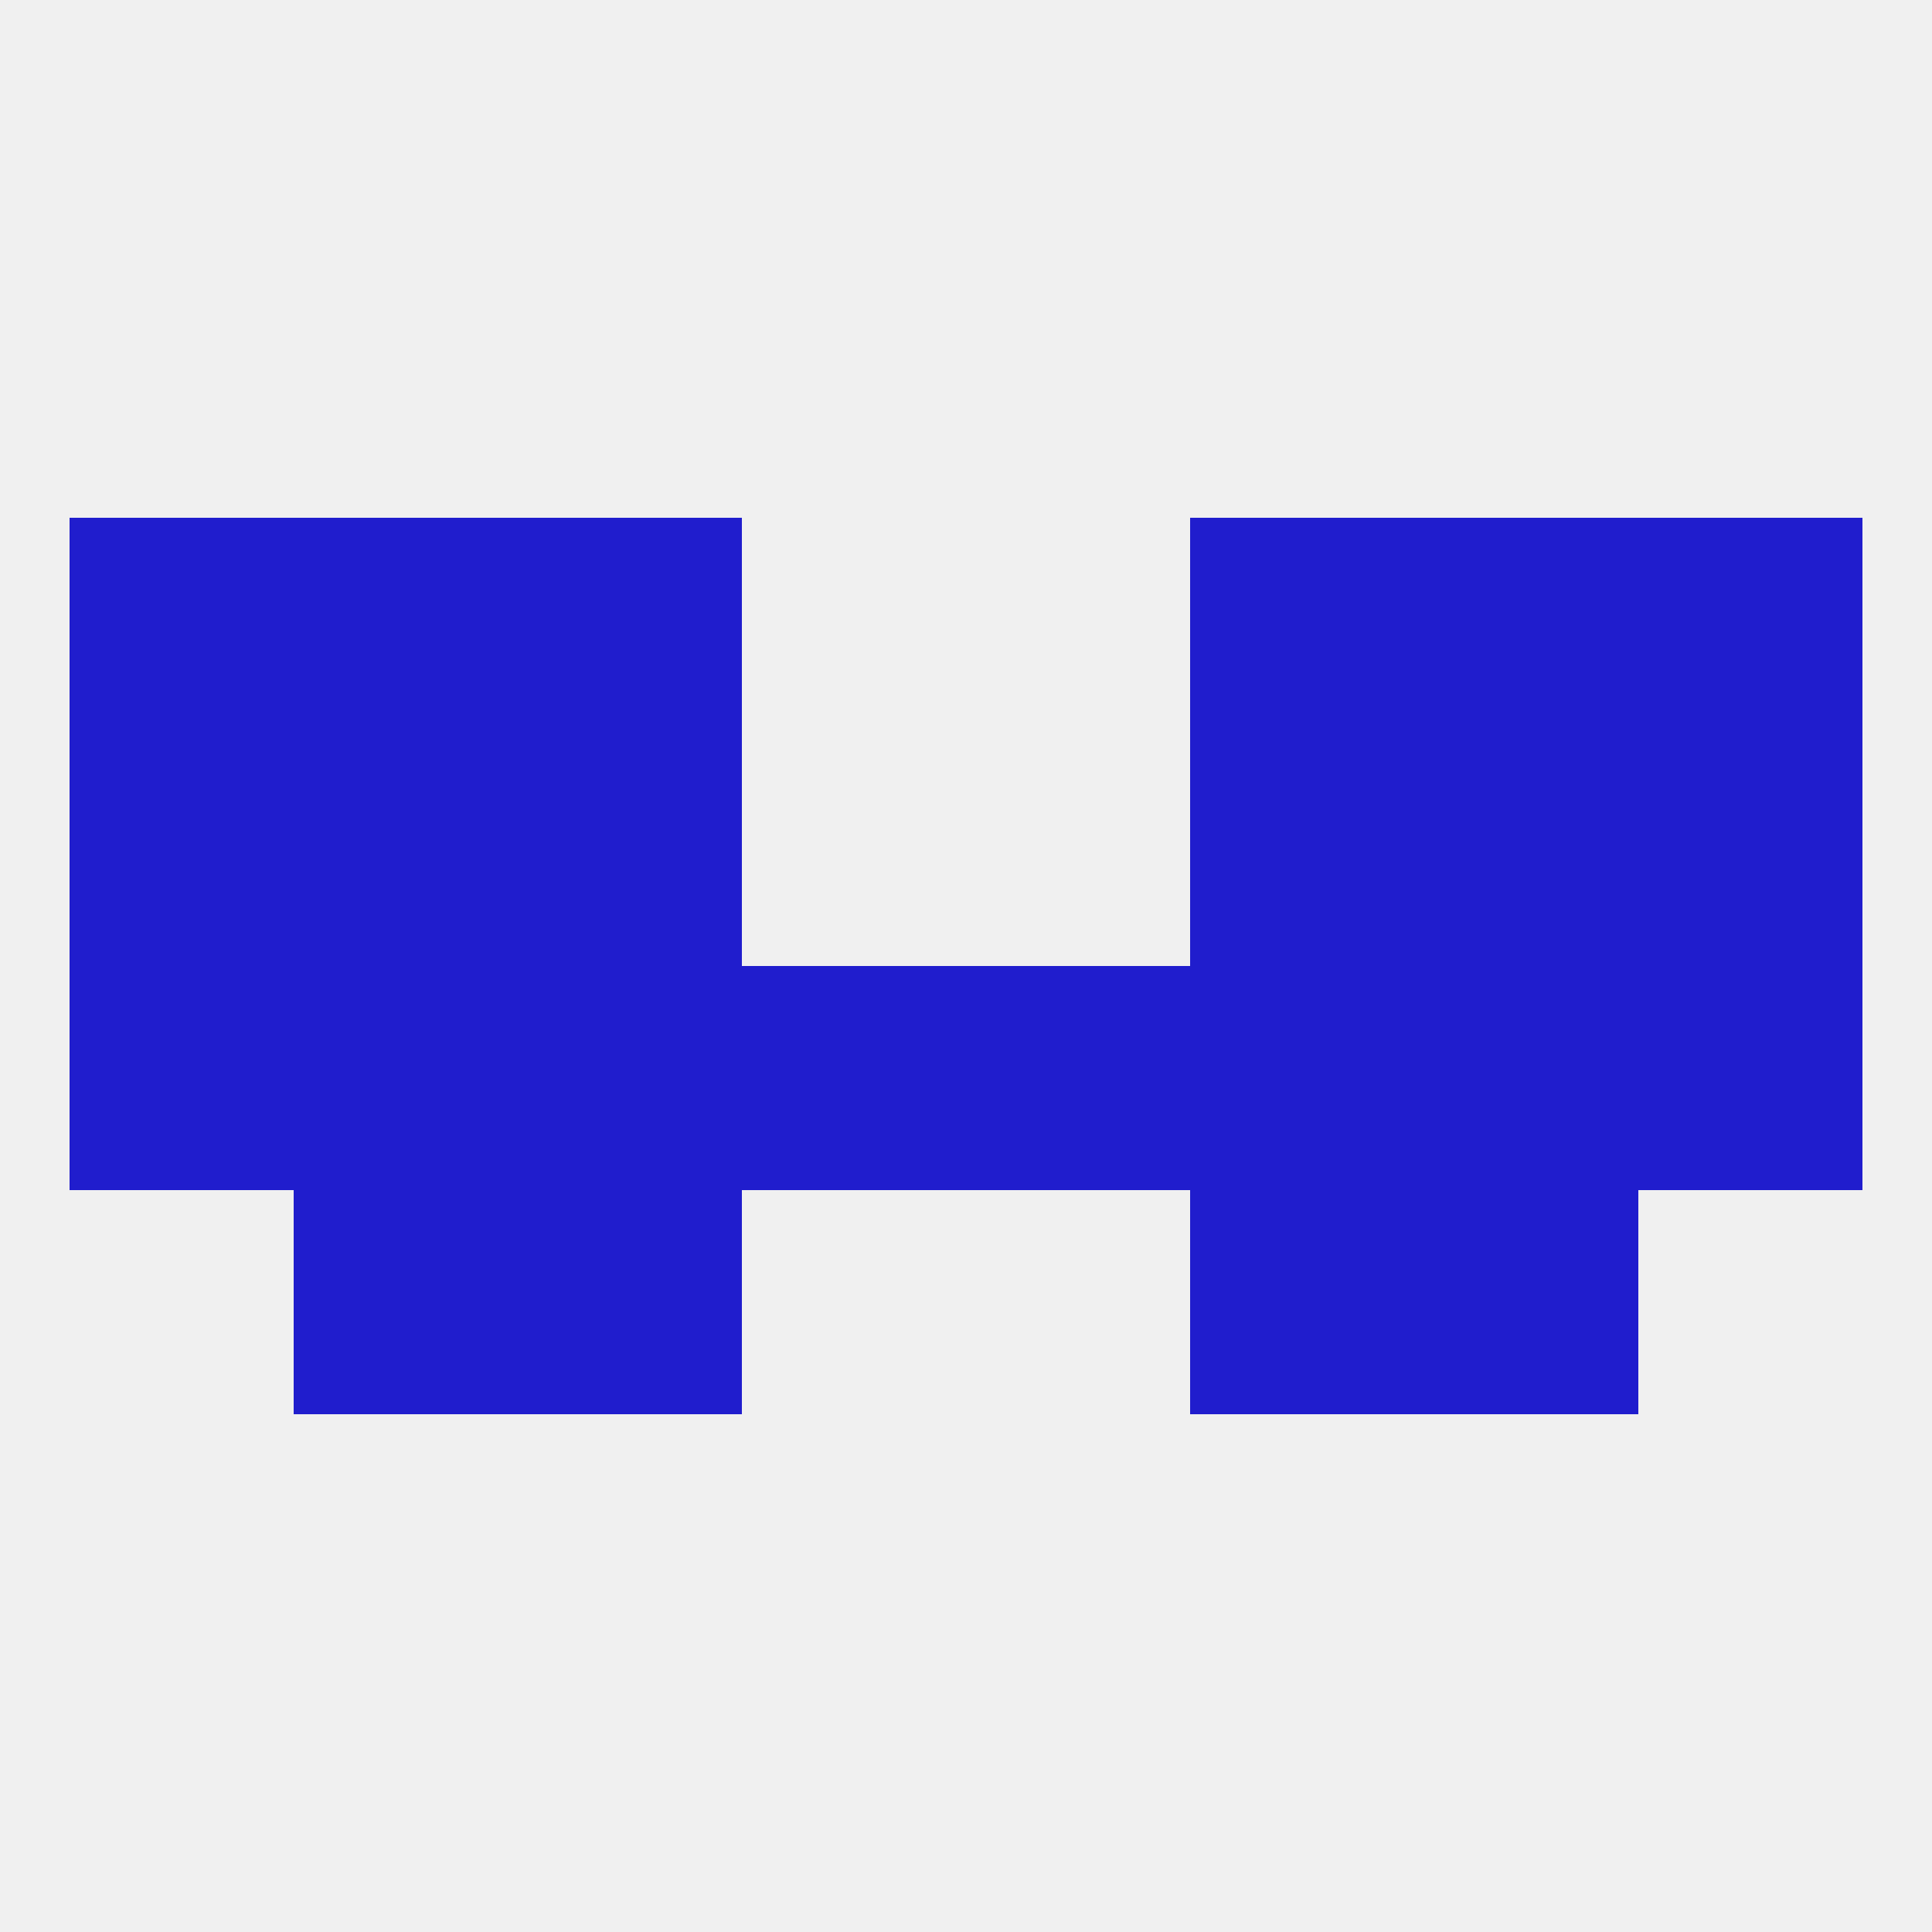
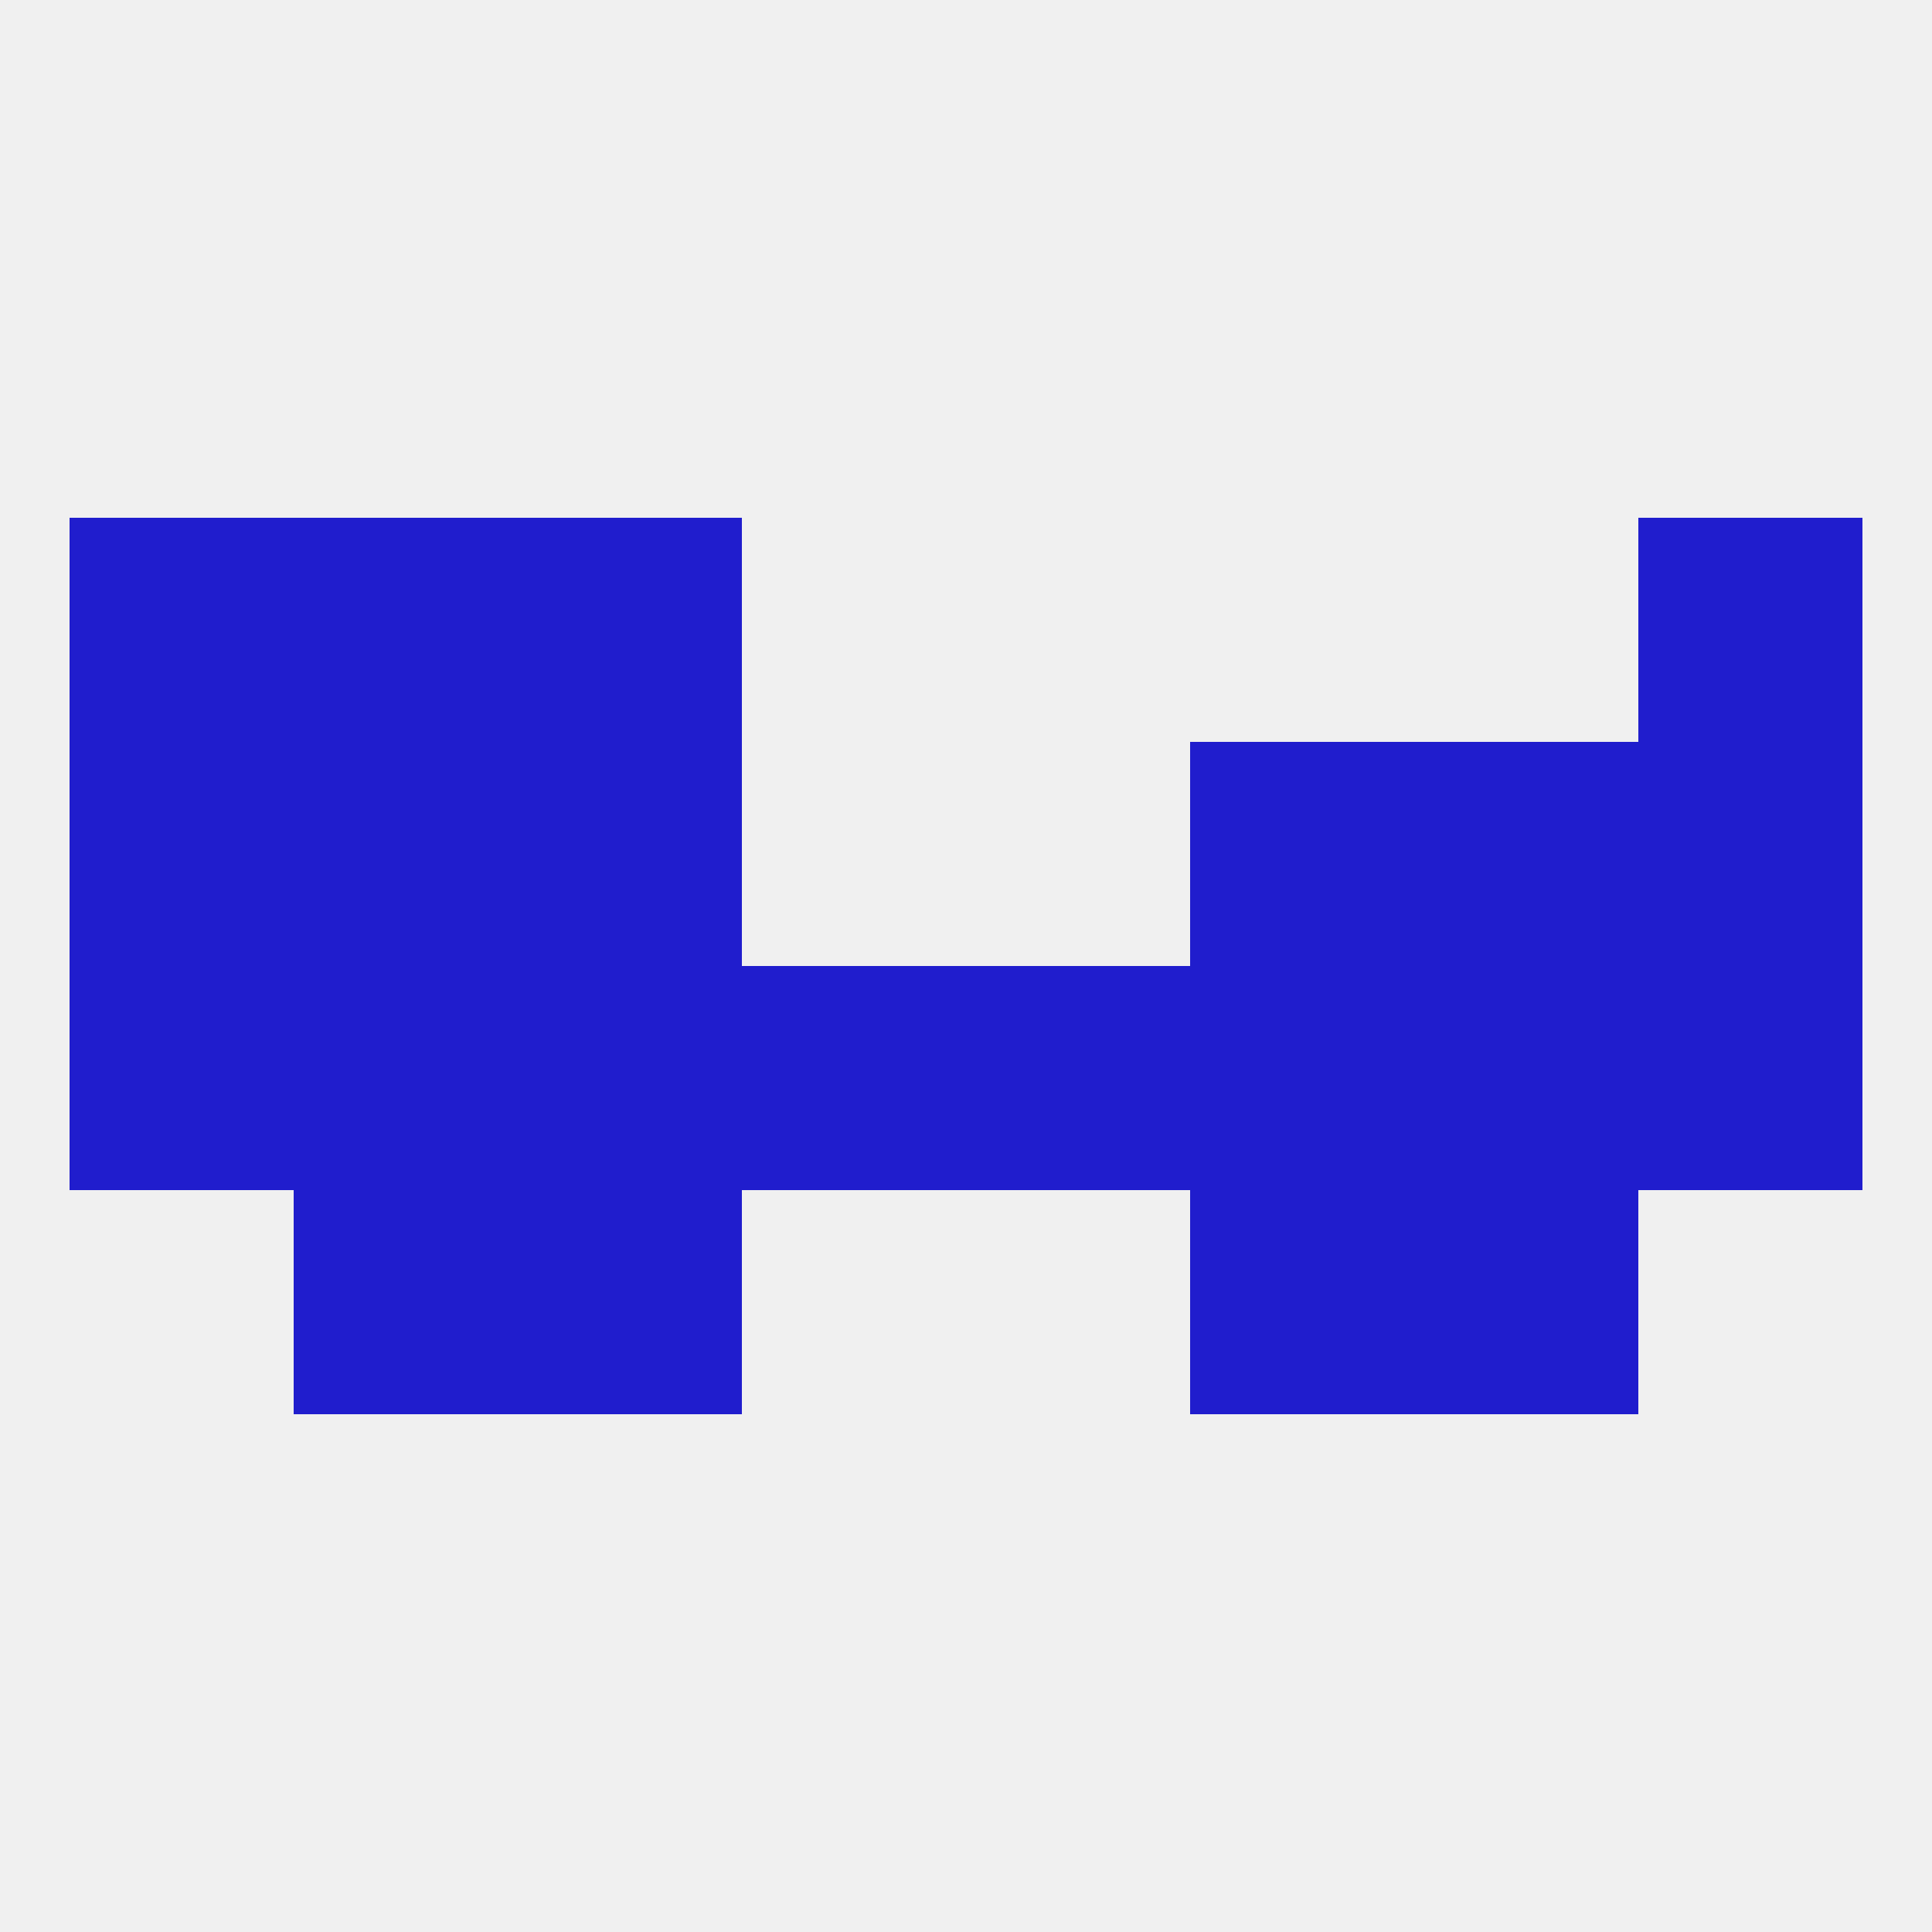
<svg xmlns="http://www.w3.org/2000/svg" version="1.1" baseprofile="full" width="250" height="250" viewBox="0 0 250 250">
  <rect width="100%" height="100%" fill="rgba(240,240,240,255)" />
  <rect x="9" y="125" width="29" height="29" fill="rgba(32,29,205,255)" />
  <rect x="125" y="125" width="29" height="29" fill="rgba(32,29,205,255)" />
  <rect x="183" y="125" width="29" height="29" fill="rgba(32,29,205,255)" />
  <rect x="67" y="125" width="29" height="29" fill="rgba(32,29,205,255)" />
  <rect x="154" y="125" width="29" height="29" fill="rgba(32,29,205,255)" />
  <rect x="212" y="125" width="29" height="29" fill="rgba(32,29,205,255)" />
  <rect x="96" y="125" width="29" height="29" fill="rgba(32,29,205,255)" />
  <rect x="38" y="125" width="29" height="29" fill="rgba(32,29,205,255)" />
  <rect x="9" y="96" width="29" height="29" fill="rgba(32,29,205,255)" />
  <rect x="212" y="96" width="29" height="29" fill="rgba(32,29,205,255)" />
  <rect x="38" y="96" width="29" height="29" fill="rgba(32,29,205,255)" />
  <rect x="183" y="96" width="29" height="29" fill="rgba(32,29,205,255)" />
  <rect x="67" y="96" width="29" height="29" fill="rgba(32,29,205,255)" />
  <rect x="154" y="96" width="29" height="29" fill="rgba(32,29,205,255)" />
  <rect x="67" y="154" width="29" height="29" fill="rgba(32,29,205,255)" />
  <rect x="154" y="154" width="29" height="29" fill="rgba(32,29,205,255)" />
  <rect x="38" y="154" width="29" height="29" fill="rgba(32,29,205,255)" />
  <rect x="183" y="154" width="29" height="29" fill="rgba(32,29,205,255)" />
  <rect x="67" y="67" width="29" height="29" fill="rgba(32,29,205,255)" />
-   <rect x="154" y="67" width="29" height="29" fill="rgba(32,29,205,255)" />
  <rect x="38" y="67" width="29" height="29" fill="rgba(32,29,205,255)" />
-   <rect x="183" y="67" width="29" height="29" fill="rgba(32,29,205,255)" />
  <rect x="9" y="67" width="29" height="29" fill="rgba(32,29,205,255)" />
  <rect x="212" y="67" width="29" height="29" fill="rgba(32,29,205,255)" />
</svg>